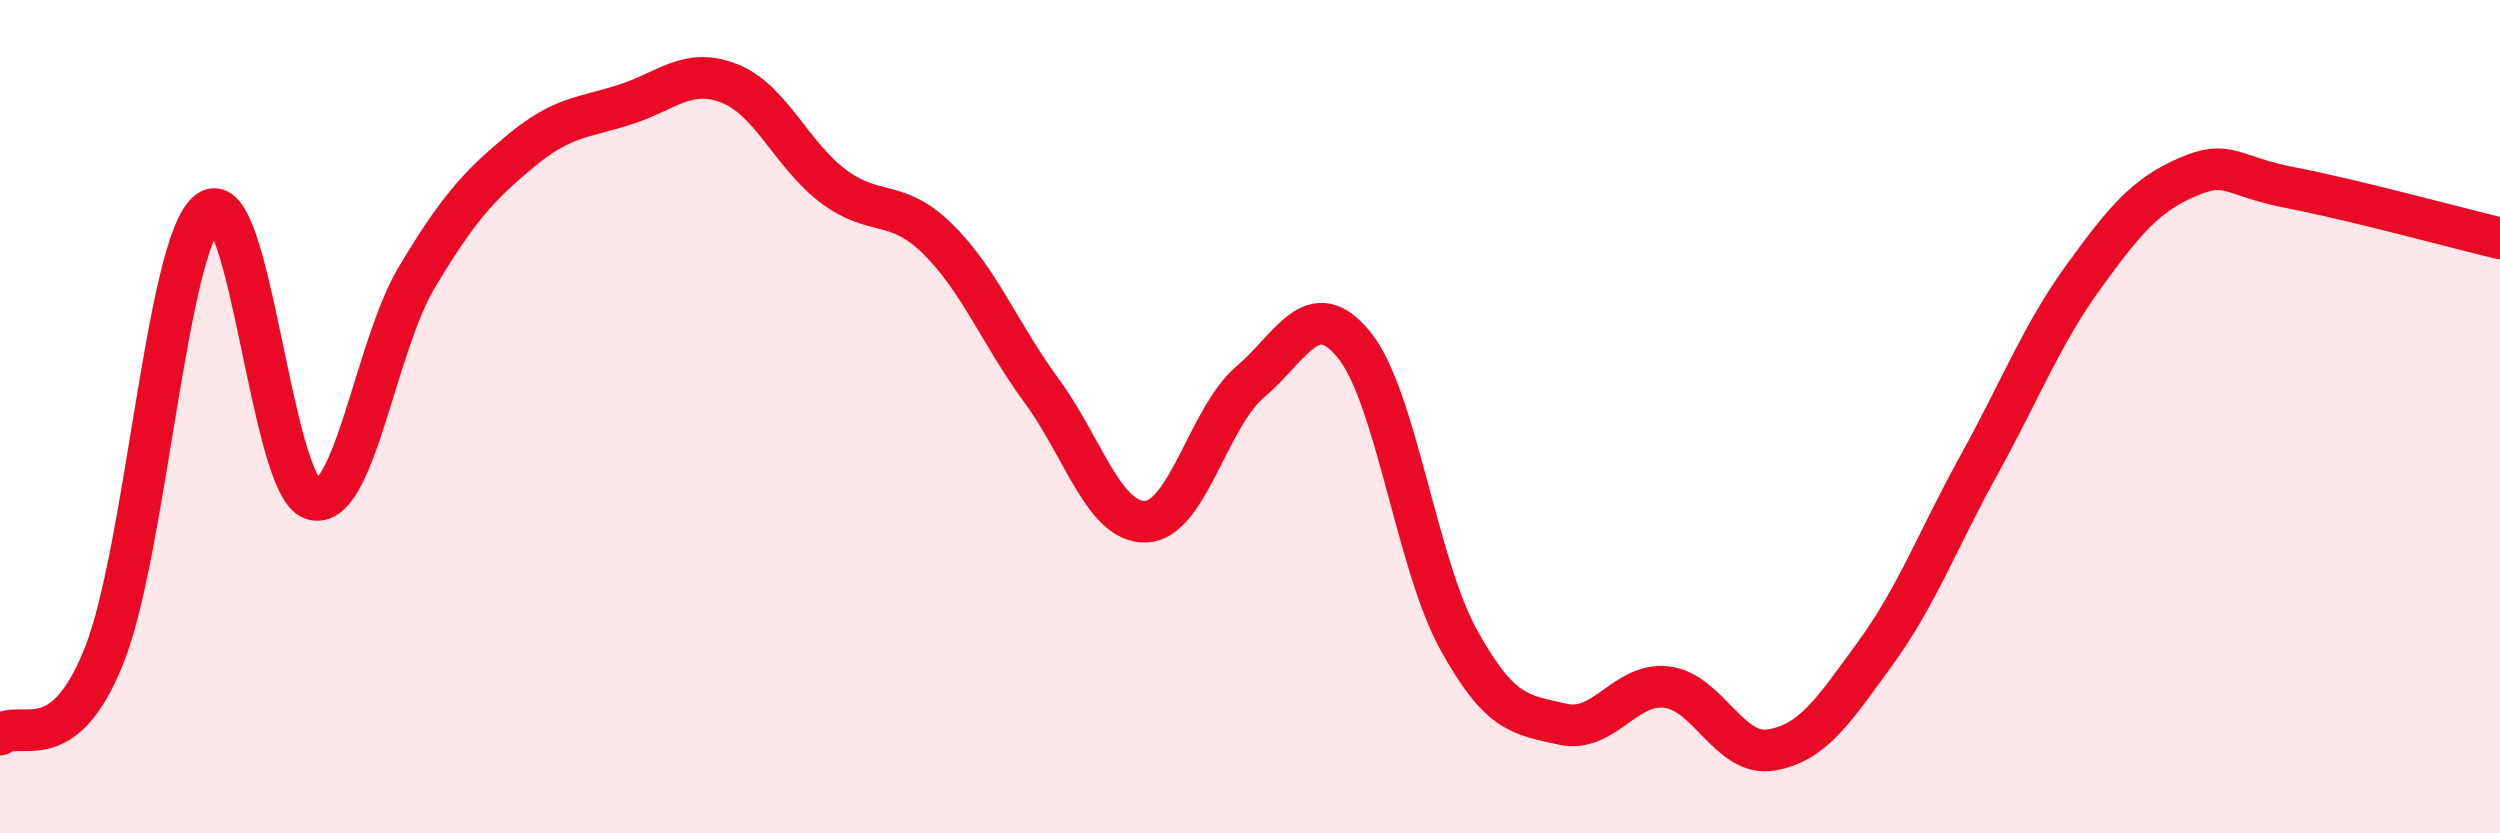
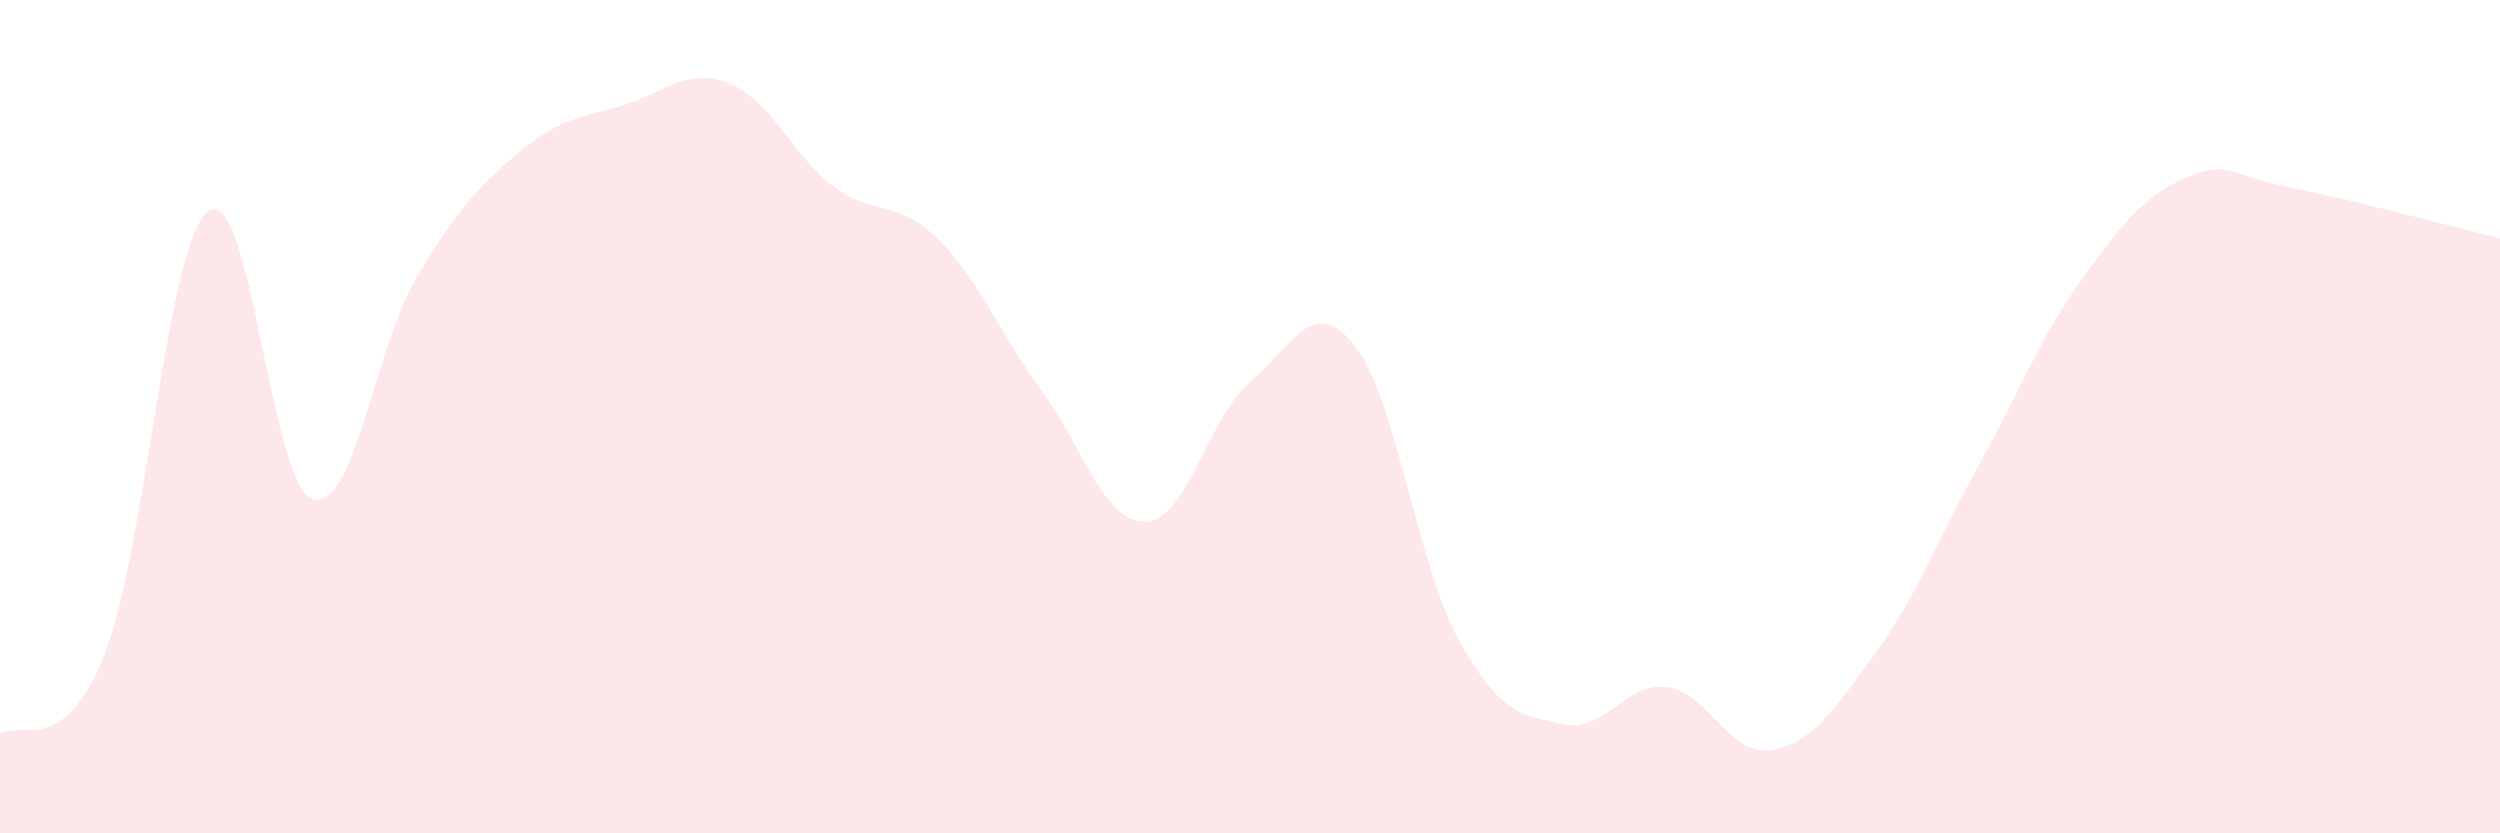
<svg xmlns="http://www.w3.org/2000/svg" width="60" height="20" viewBox="0 0 60 20">
  <path d="M 0,17.63 C 0.5,17.25 1.5,18.24 2.5,15.73 C 3.5,13.22 4,5.82 5,5.07 C 6,4.32 6.5,11.66 7.5,11.98 C 8.5,12.3 9,8.33 10,6.66 C 11,4.99 11.5,4.45 12.5,3.62 C 13.5,2.79 14,2.83 15,2.51 C 16,2.19 16.5,1.61 17.5,2 C 18.5,2.39 19,3.72 20,4.47 C 21,5.22 21.5,4.75 22.5,5.73 C 23.5,6.71 24,8.02 25,9.38 C 26,10.74 26.5,12.56 27.5,12.52 C 28.5,12.48 29,10.02 30,9.17 C 31,8.32 31.5,7.05 32.5,8.28 C 33.5,9.51 34,13.52 35,15.34 C 36,17.16 36.5,17.15 37.5,17.38 C 38.5,17.61 39,16.37 40,16.49 C 41,16.61 41.5,18.16 42.5,18 C 43.5,17.84 44,17.06 45,15.69 C 46,14.32 46.5,12.96 47.5,11.15 C 48.5,9.34 49,8.03 50,6.65 C 51,5.27 51.5,4.68 52.5,4.25 C 53.5,3.82 53.5,4.22 55,4.51 C 56.5,4.8 59,5.48 60,5.72L60 20L0 20Z" fill="#EB0A25" opacity="0.1" stroke-linecap="round" stroke-linejoin="round" />
-   <path d="M 0,17.63 C 0.5,17.25 1.5,18.24 2.5,15.73 C 3.5,13.22 4,5.82 5,5.07 C 6,4.32 6.5,11.66 7.5,11.98 C 8.5,12.3 9,8.33 10,6.66 C 11,4.99 11.5,4.45 12.5,3.62 C 13.5,2.79 14,2.83 15,2.51 C 16,2.19 16.5,1.61 17.5,2 C 18.5,2.39 19,3.72 20,4.47 C 21,5.22 21.5,4.75 22.5,5.73 C 23.5,6.71 24,8.02 25,9.38 C 26,10.74 26.5,12.56 27.5,12.52 C 28.5,12.48 29,10.02 30,9.17 C 31,8.32 31.5,7.05 32.5,8.28 C 33.5,9.51 34,13.52 35,15.34 C 36,17.16 36.5,17.15 37.5,17.38 C 38.5,17.61 39,16.37 40,16.49 C 41,16.61 41.5,18.16 42.5,18 C 43.5,17.84 44,17.06 45,15.69 C 46,14.32 46.5,12.96 47.5,11.15 C 48.5,9.34 49,8.03 50,6.65 C 51,5.27 51.5,4.68 52.5,4.25 C 53.5,3.82 53.5,4.22 55,4.51 C 56.5,4.8 59,5.48 60,5.72" stroke="#EB0A25" stroke-width="1" fill="none" stroke-linecap="round" stroke-linejoin="round" />
</svg>